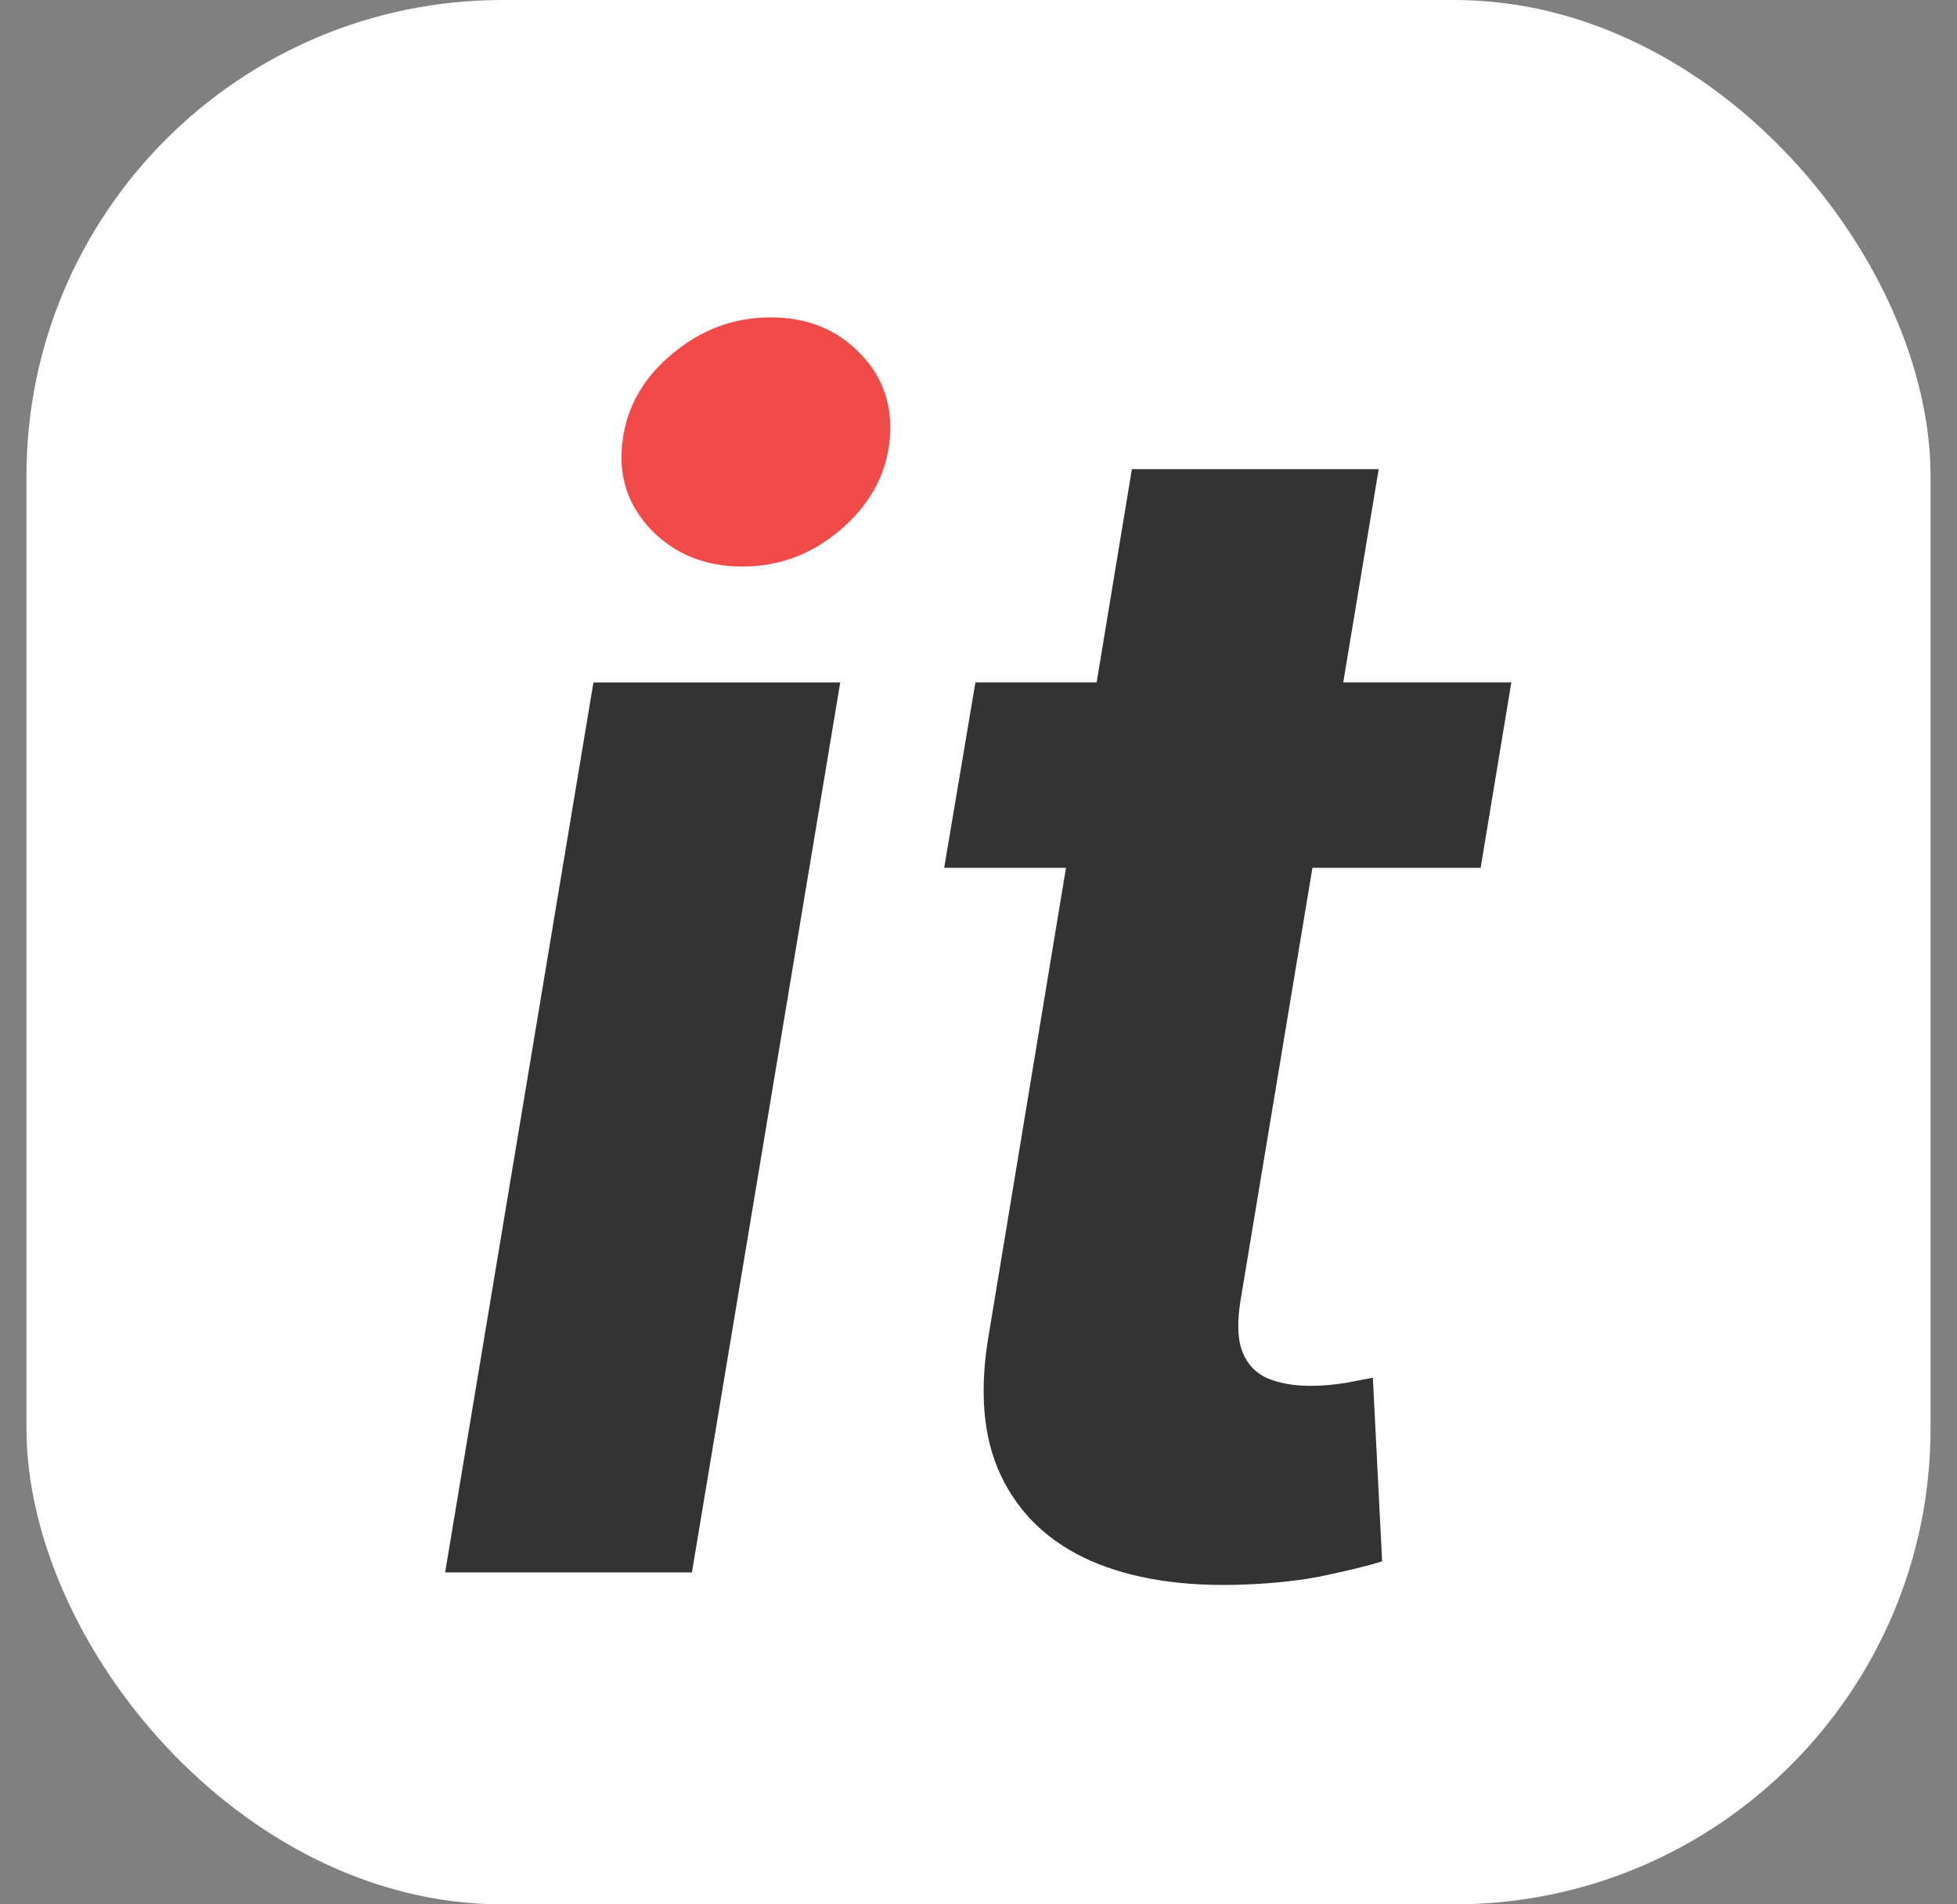
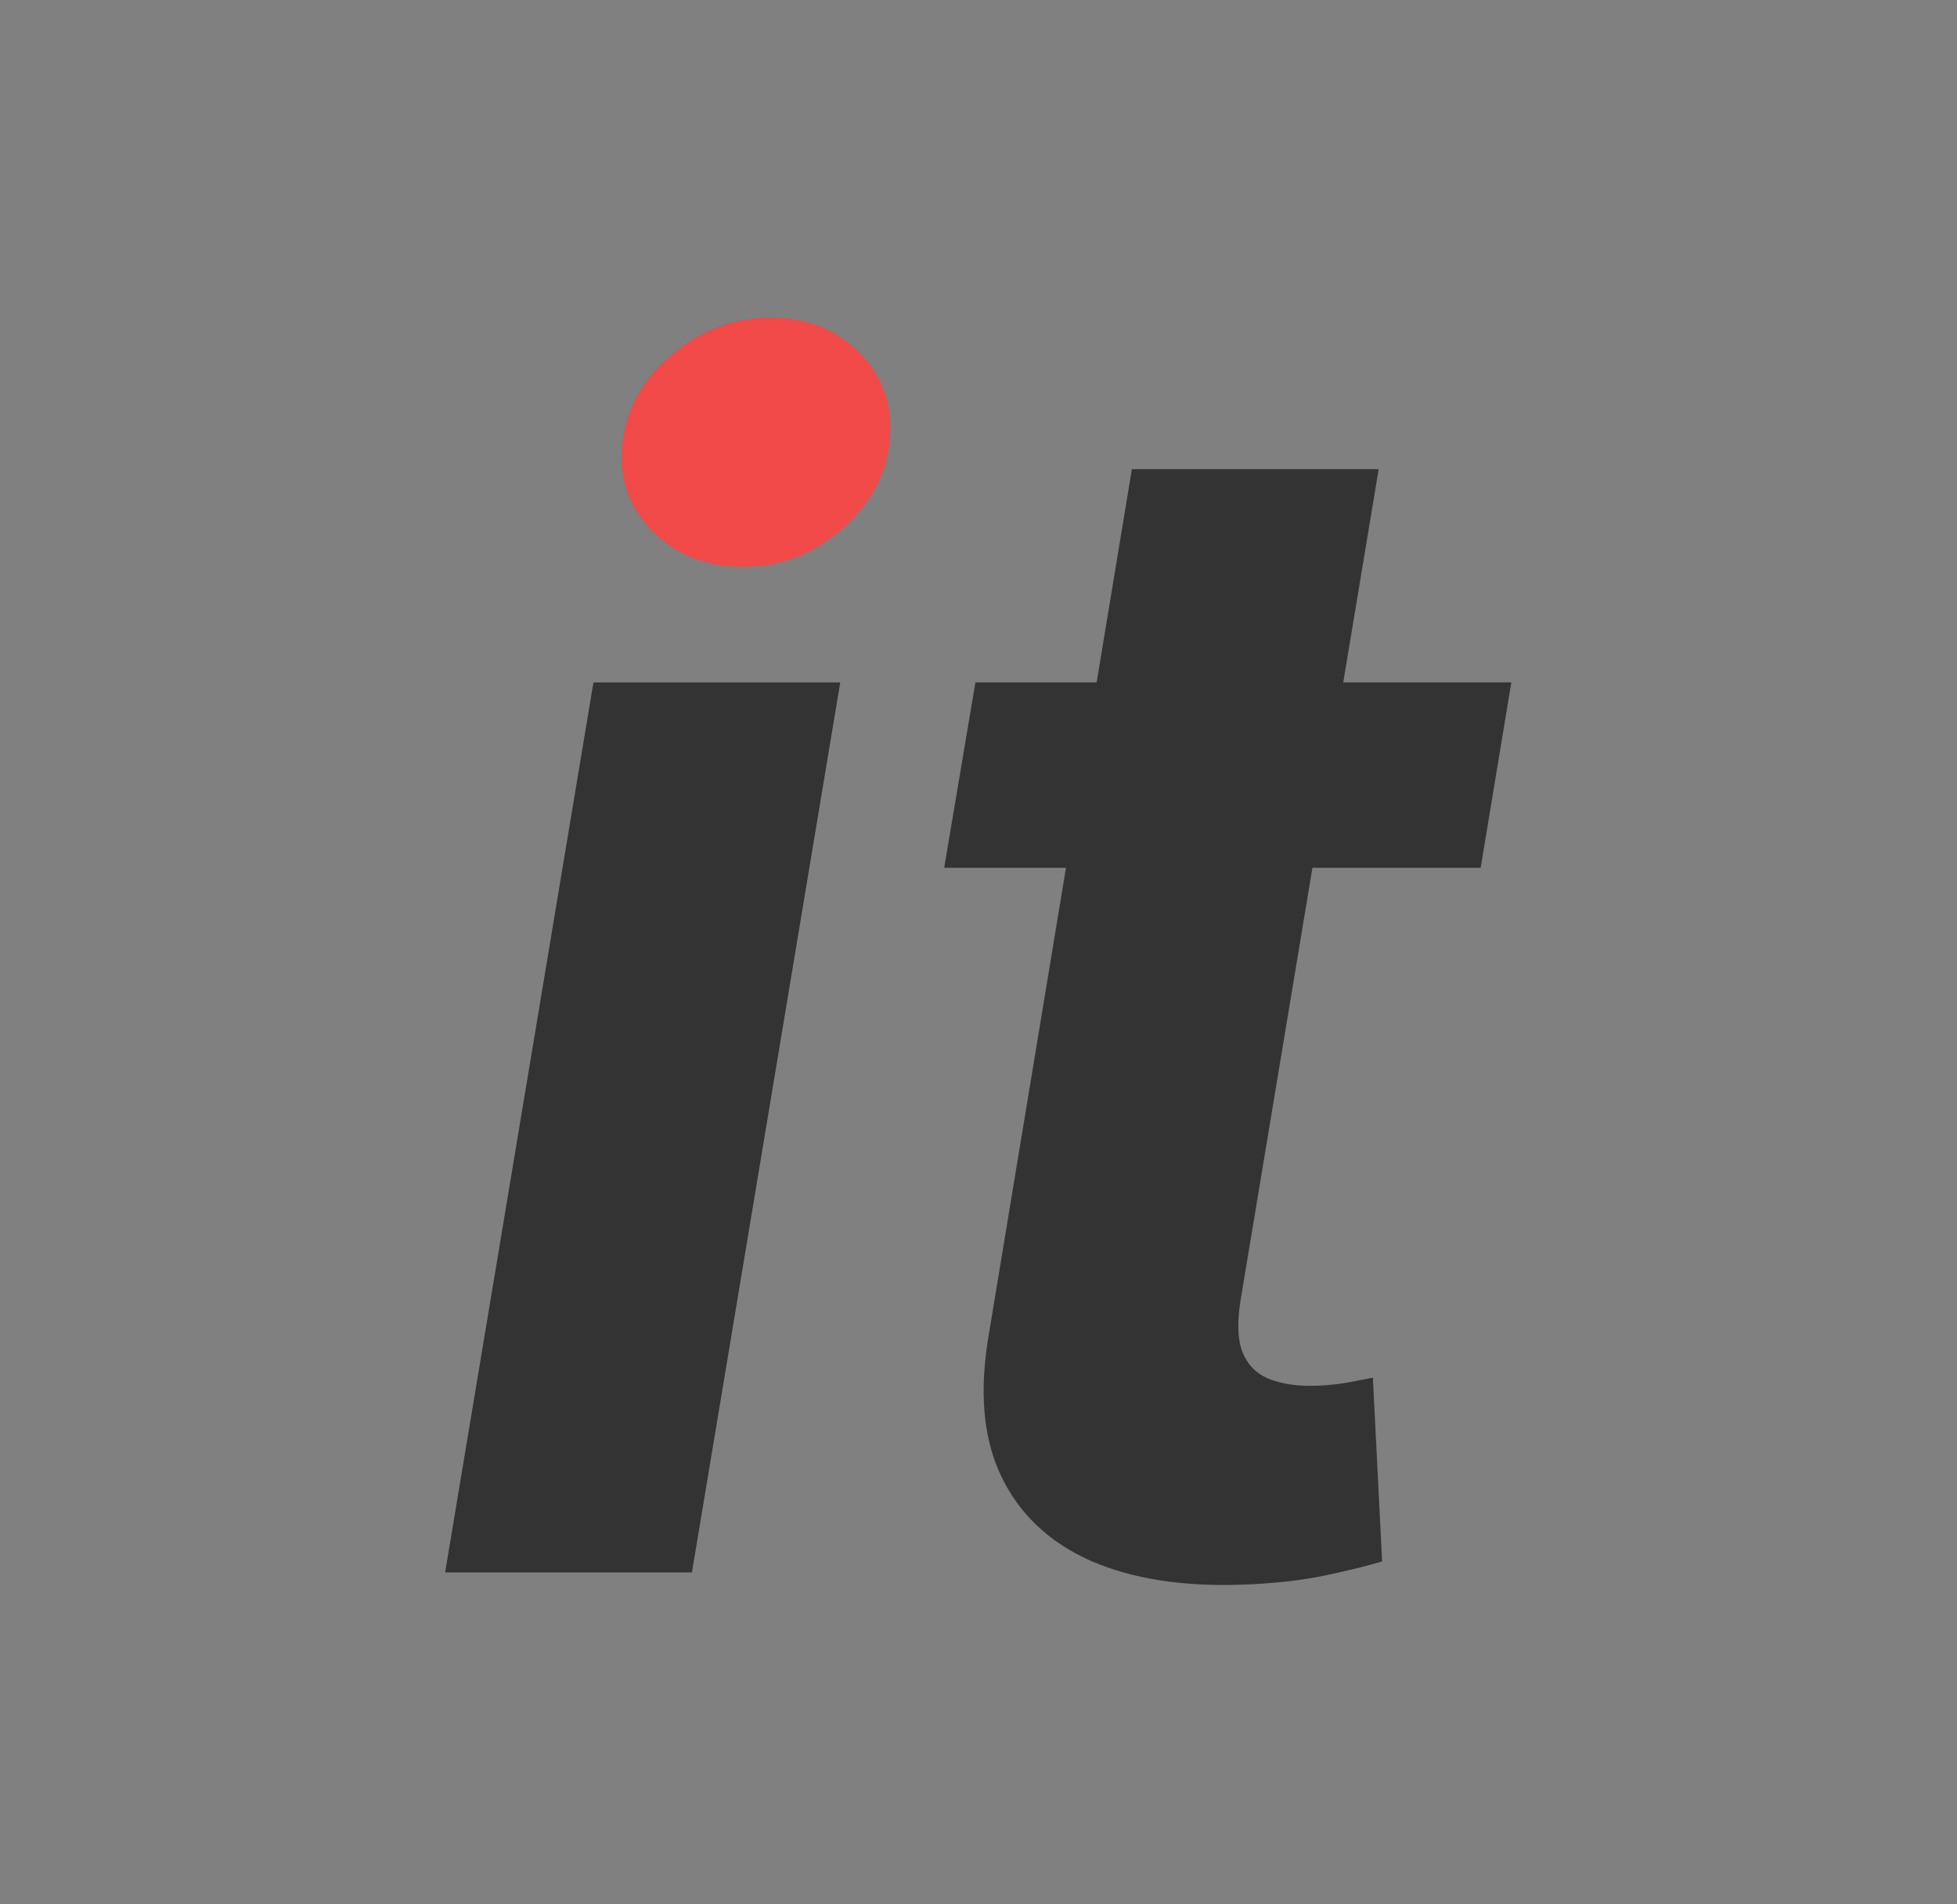
<svg xmlns="http://www.w3.org/2000/svg" width="37" height="36" viewBox="0 0 37 36" fill="none">
  <rect x="0" y="0" width="37" height="36" fill="#808080" stroke="none" />
-   <rect x="0.5" width="36" height="36" rx="9" fill="white" />
  <path d="M28.574 12.9L27.994 16.405H17.851L18.442 12.9H28.574ZM21.4 8.869H26.066L23.459 24.555C23.386 24.985 23.397 25.321 23.492 25.562C23.587 25.796 23.744 25.96 23.963 26.055C24.189 26.15 24.459 26.198 24.773 26.198C24.992 26.198 25.215 26.179 25.441 26.143C25.668 26.099 25.839 26.066 25.956 26.044L26.131 29.517C25.869 29.597 25.515 29.685 25.069 29.779C24.631 29.874 24.112 29.933 23.514 29.955C22.374 29.999 21.41 29.849 20.622 29.506C19.833 29.155 19.267 28.618 18.924 27.895C18.581 27.173 18.508 26.263 18.705 25.168L21.4 8.869Z" fill="#333333" />
  <path fill-rule="evenodd" clip-rule="evenodd" d="M11.22 12.901L8.416 29.725H13.082L15.886 12.901H11.22Z" fill="#333333" />
  <path d="M14.035 10.71C13.341 10.71 12.768 10.48 12.316 10.02C11.87 9.553 11.688 8.998 11.768 8.355C11.848 7.698 12.162 7.143 12.71 6.69C13.258 6.23 13.878 6 14.572 6C15.266 6 15.832 6.23 16.27 6.69C16.708 7.143 16.89 7.698 16.817 8.355C16.744 8.998 16.434 9.553 15.886 10.02C15.346 10.48 14.729 10.71 14.035 10.71Z" fill="#F24949" />
</svg>